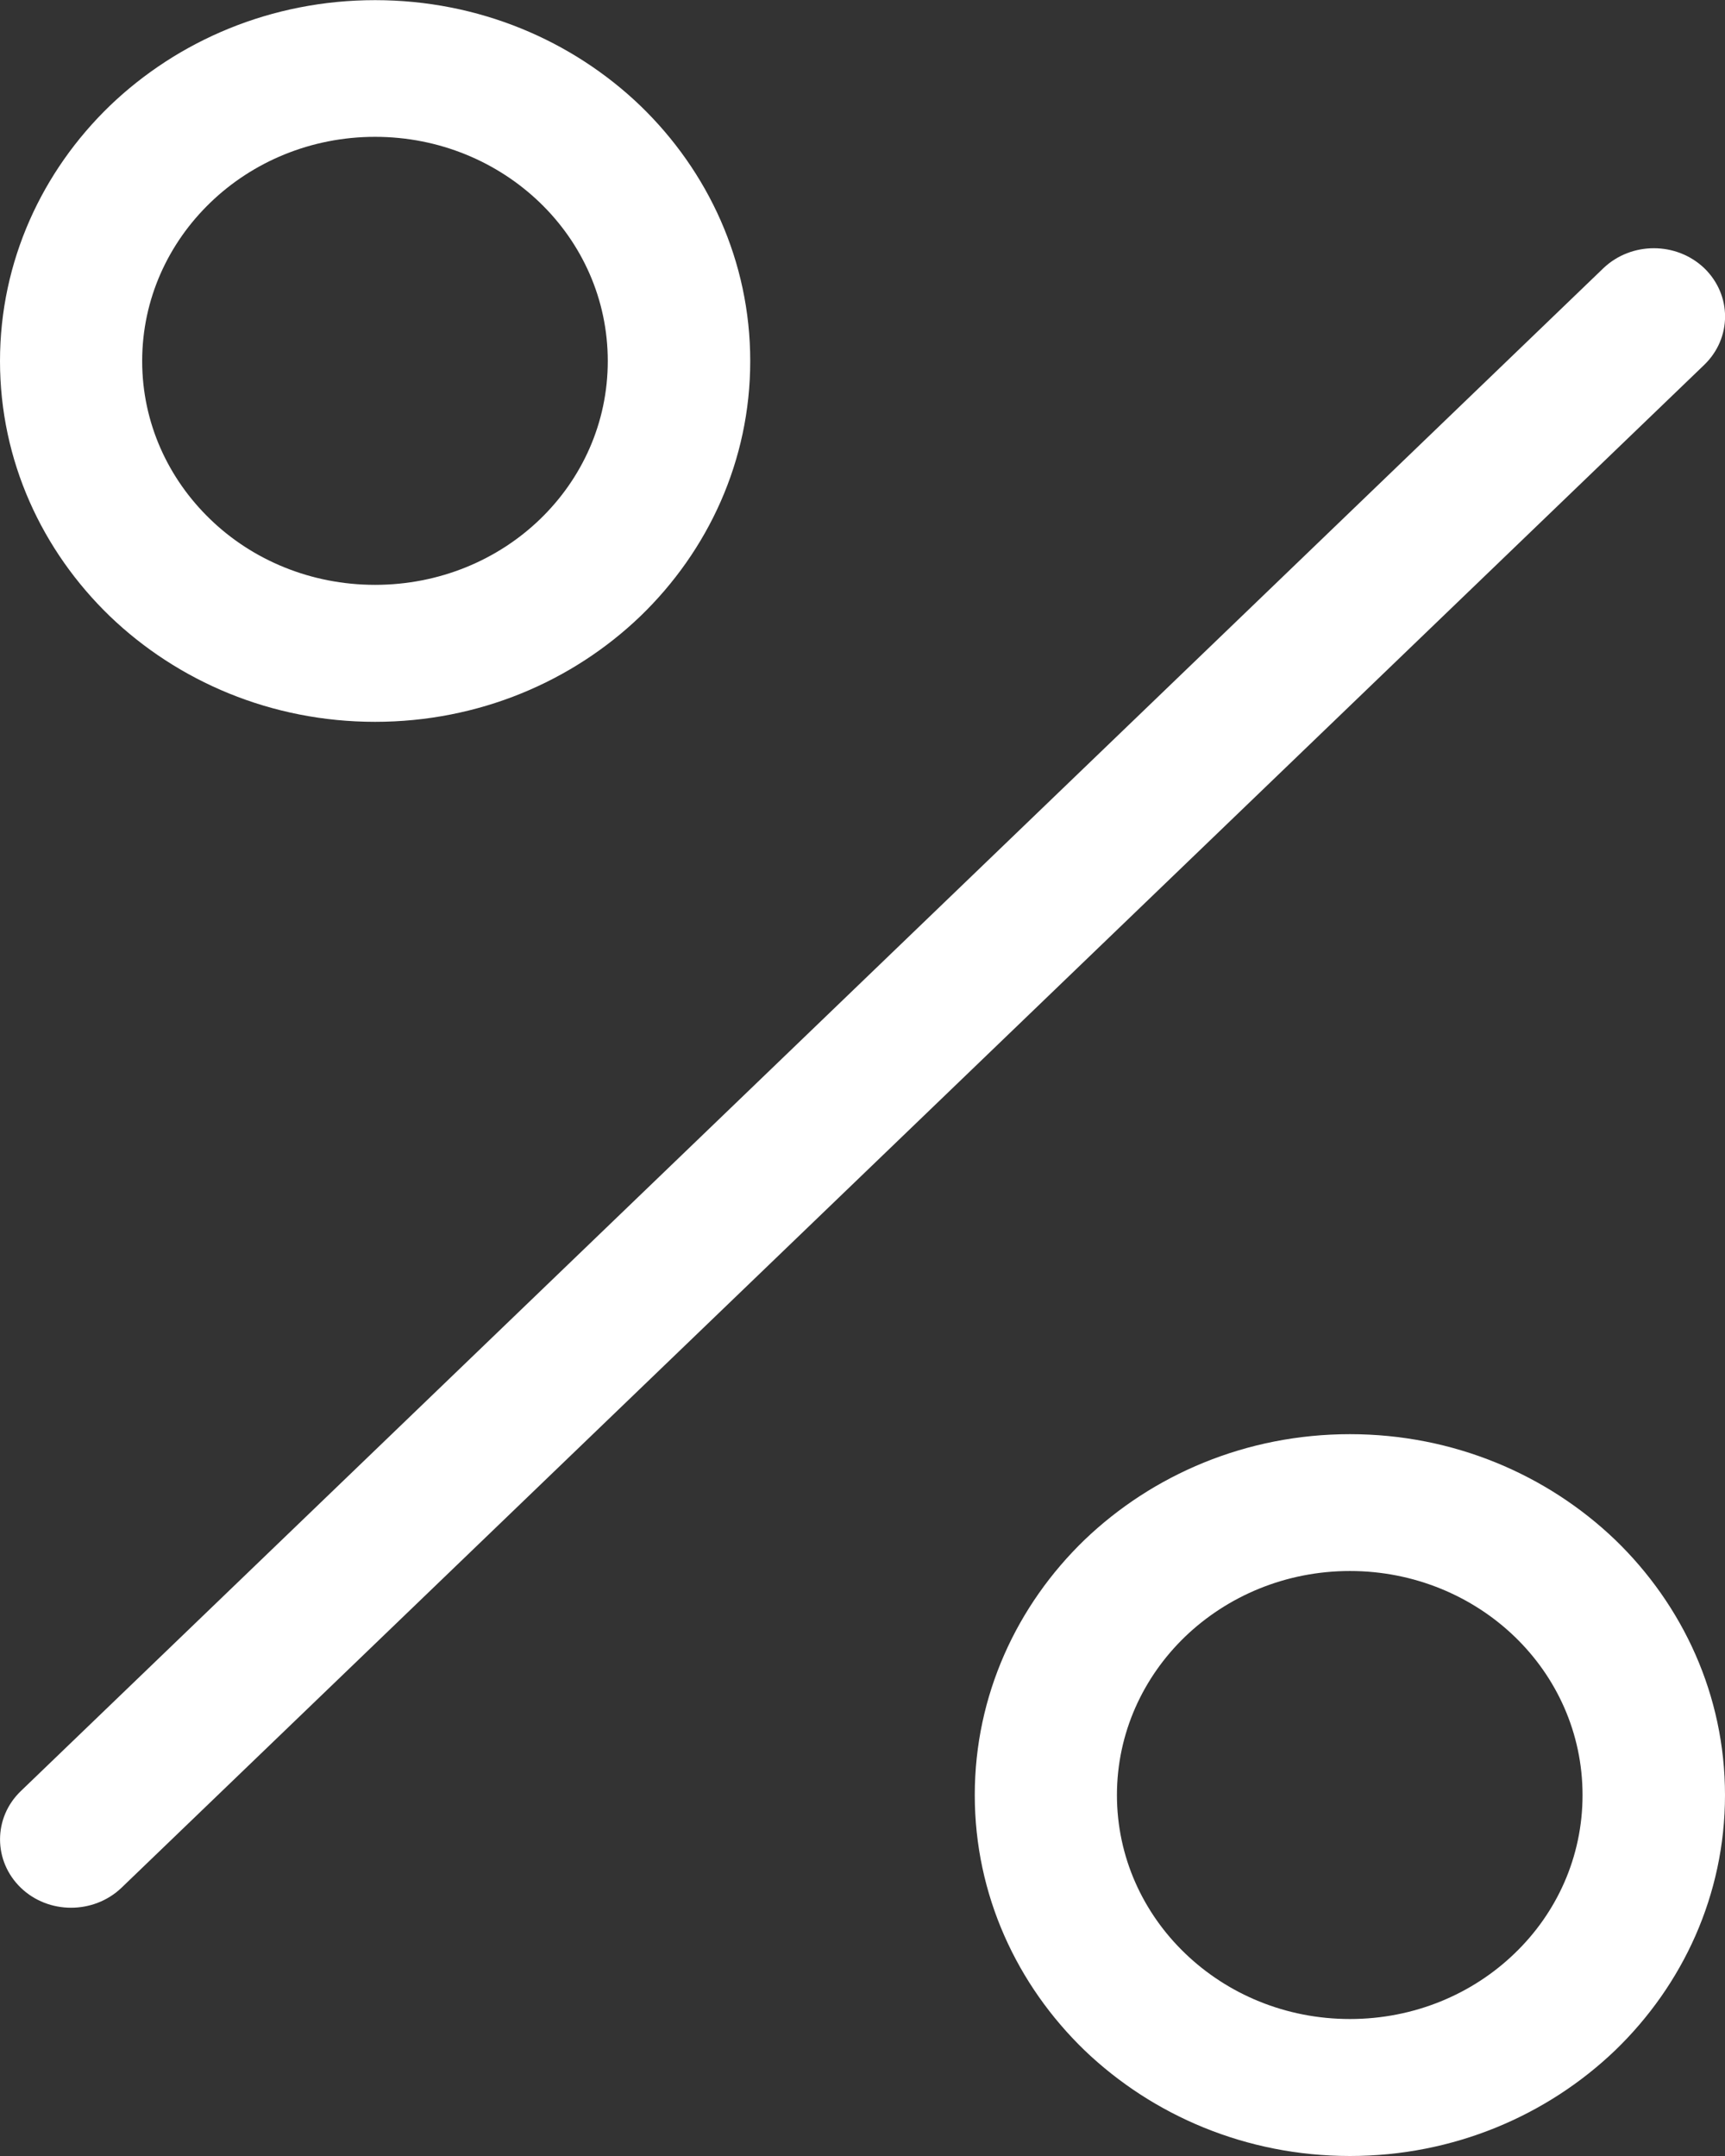
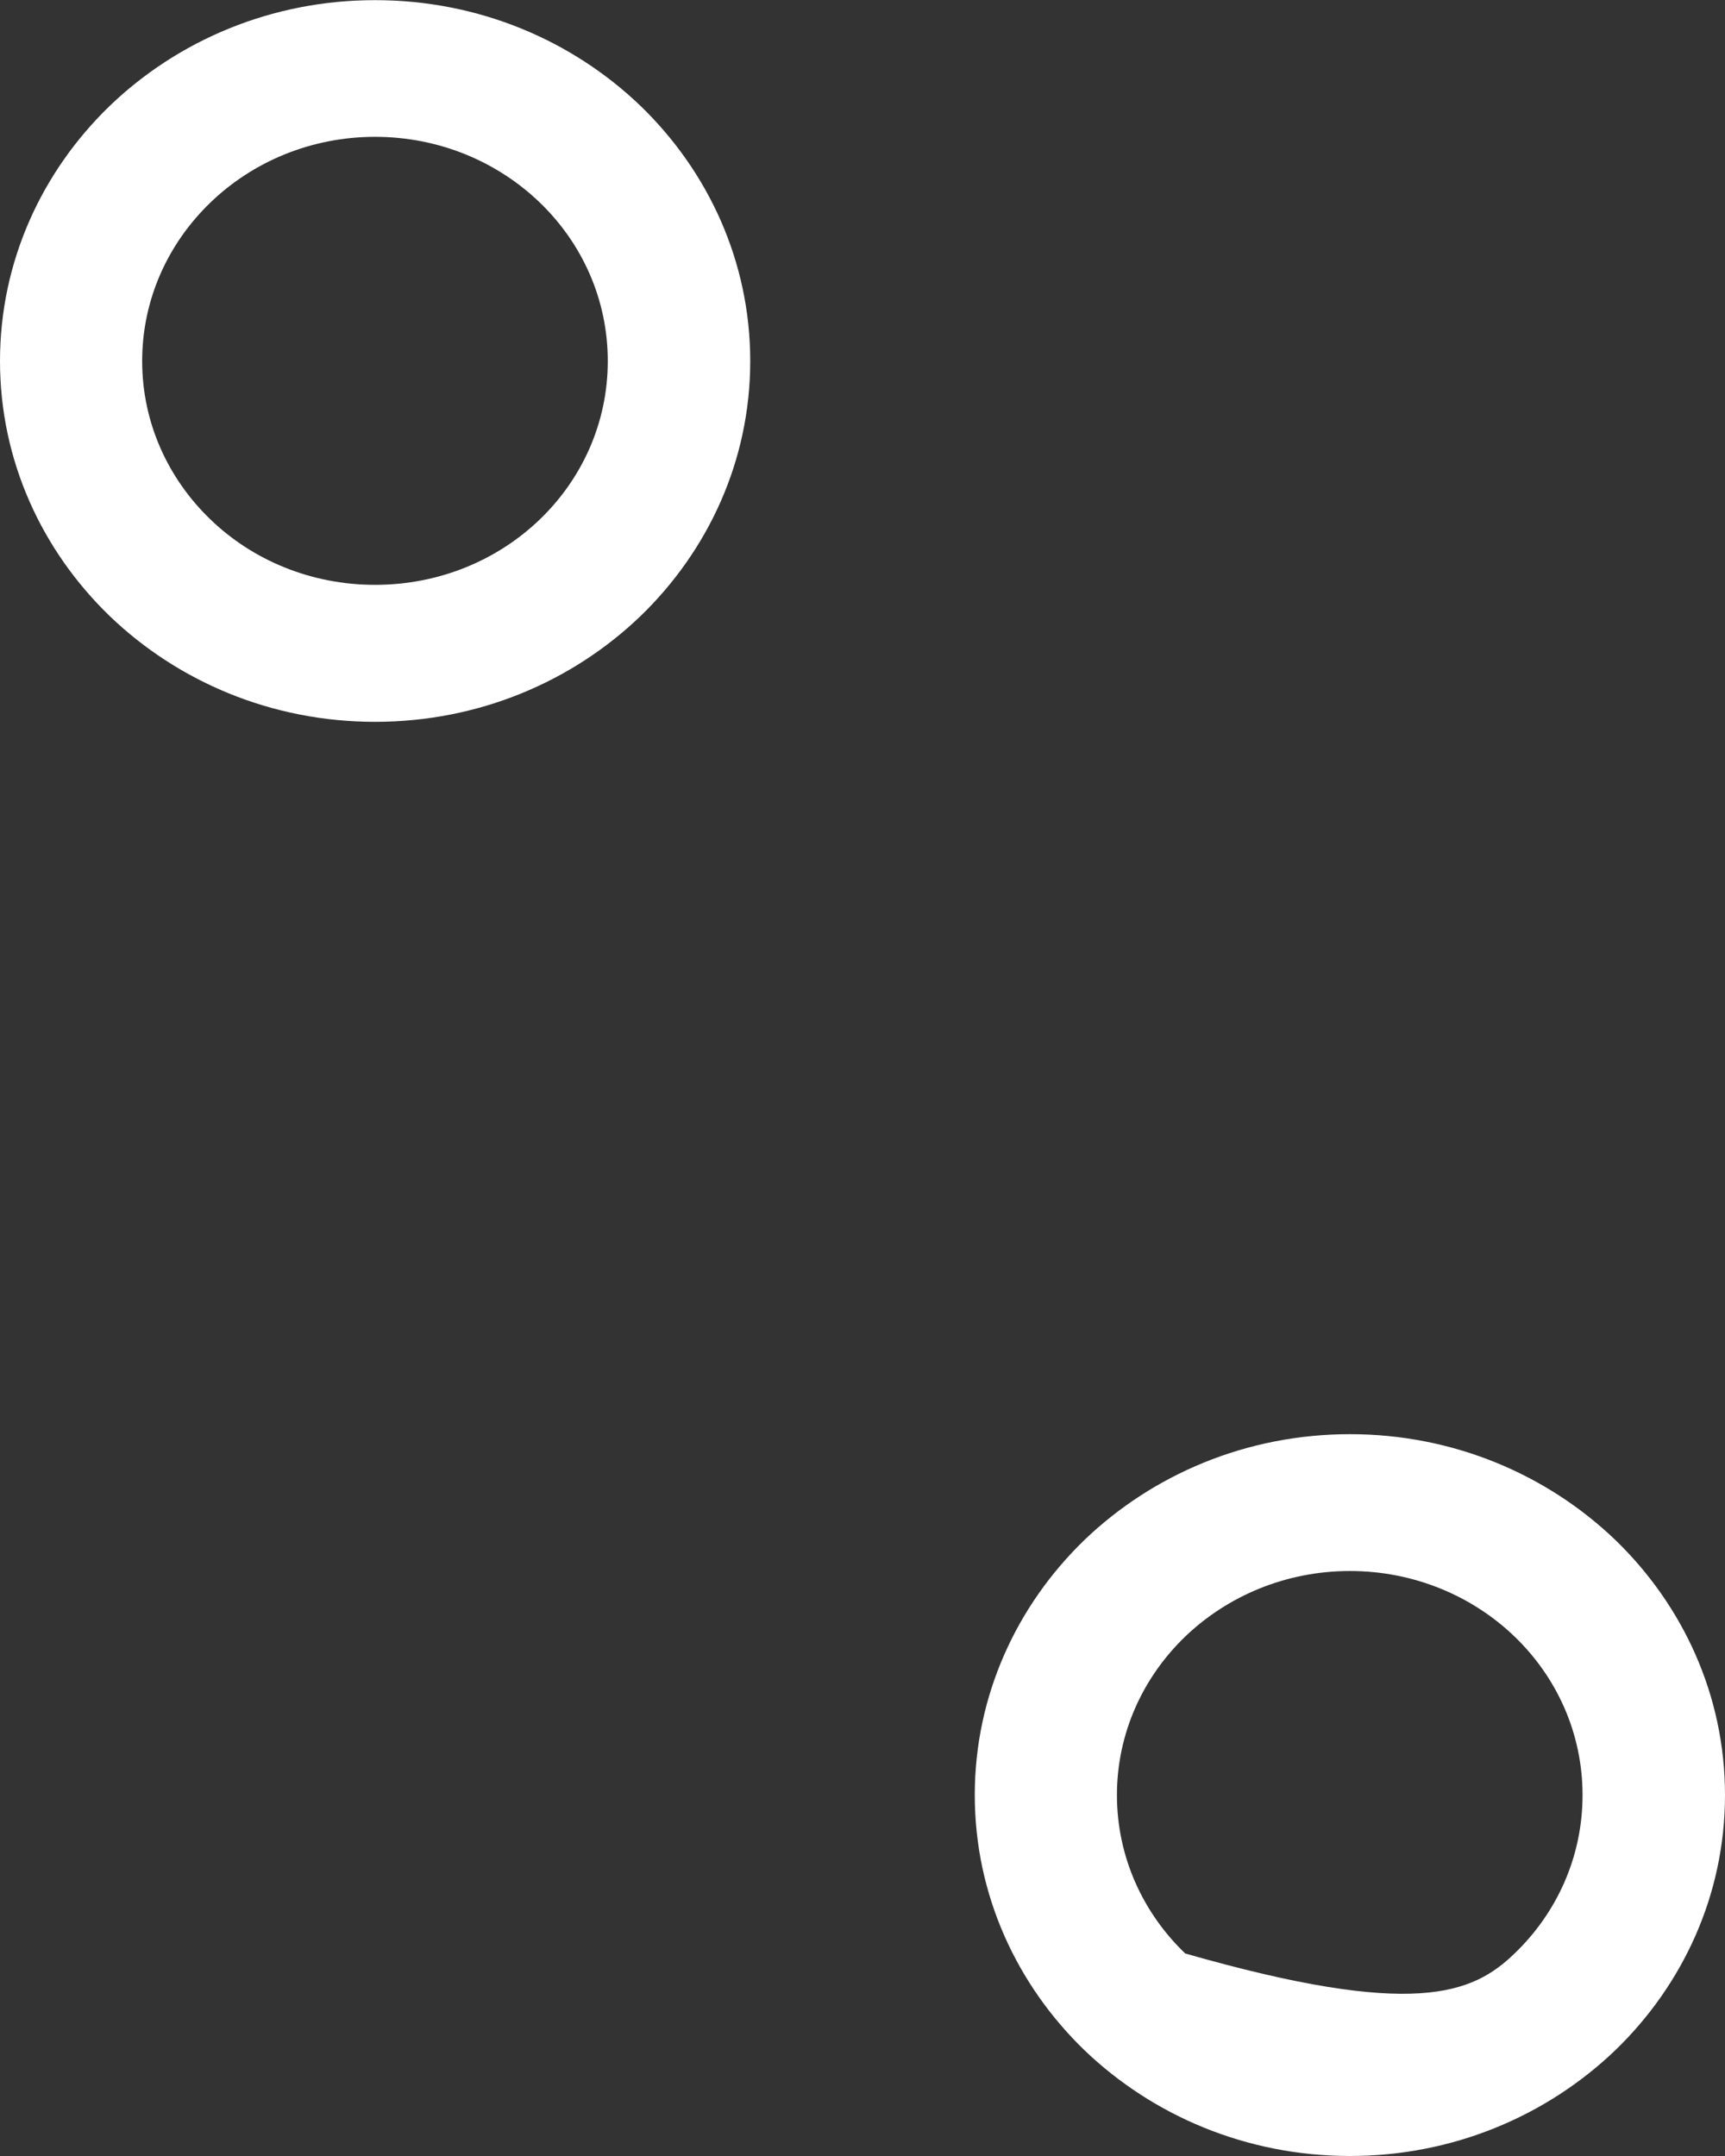
<svg xmlns="http://www.w3.org/2000/svg" width="12" height="15" viewBox="0 0 12 15" fill="none">
  <rect x="0" y="0" width="12" height="15" fill="#333333" stroke="none" />
  <path d="M2.609 0.001C3.331 0.001 3.982 0.282 4.455 0.736C4.926 1.191 5.219 1.818 5.219 2.512C5.219 3.206 4.926 3.832 4.455 4.287C3.982 4.741 3.331 5.022 2.609 5.022C1.888 5.022 1.237 4.741 0.764 4.287C0.293 3.832 0 3.206 0 2.512C0 1.818 0.293 1.191 0.764 0.736C1.237 0.282 1.888 0.001 2.609 0.001ZM3.755 1.409C3.462 1.127 3.057 0.952 2.609 0.952C2.162 0.952 1.756 1.127 1.464 1.409C1.171 1.691 0.989 2.081 0.989 2.512C0.989 2.943 1.171 3.332 1.464 3.614C1.756 3.896 2.162 4.069 2.609 4.069C3.057 4.069 3.462 3.896 3.755 3.614C4.048 3.332 4.228 2.943 4.228 2.512C4.228 2.081 4.048 1.691 3.755 1.409Z" fill="white" />
-   <path d="M9.391 9.978C10.112 9.978 10.763 10.26 11.236 10.713C11.707 11.168 12 11.795 12 12.489C12 13.183 11.707 13.81 11.236 14.265C10.763 14.718 10.112 15 9.391 15C8.669 15 8.018 14.718 7.545 14.265C7.074 13.81 6.781 13.183 6.781 12.489C6.781 11.795 7.074 11.168 7.545 10.713C8.018 10.26 8.669 9.978 9.391 9.978ZM10.536 11.386C10.244 11.105 9.838 10.93 9.391 10.93C8.943 10.93 8.538 11.105 8.245 11.386C7.952 11.668 7.77 12.058 7.77 12.489C7.77 12.92 7.952 13.31 8.245 13.591C8.538 13.873 8.943 14.047 9.391 14.047C9.838 14.047 10.244 13.873 10.536 13.591C10.829 13.31 11.009 12.92 11.009 12.489C11.009 12.058 10.829 11.668 10.536 11.386Z" fill="white" />
-   <path d="M0.845 13.134C0.651 13.319 0.337 13.319 0.145 13.134C-0.048 12.948 -0.048 12.646 0.145 12.461L11.155 1.865C11.349 1.681 11.661 1.681 11.855 1.865C12.049 2.052 12.049 2.352 11.855 2.539L0.845 13.134Z" fill="white" />
+   <path d="M9.391 9.978C10.112 9.978 10.763 10.26 11.236 10.713C11.707 11.168 12 11.795 12 12.489C12 13.183 11.707 13.81 11.236 14.265C10.763 14.718 10.112 15 9.391 15C8.669 15 8.018 14.718 7.545 14.265C7.074 13.81 6.781 13.183 6.781 12.489C6.781 11.795 7.074 11.168 7.545 10.713C8.018 10.26 8.669 9.978 9.391 9.978ZM10.536 11.386C10.244 11.105 9.838 10.93 9.391 10.93C8.943 10.93 8.538 11.105 8.245 11.386C7.952 11.668 7.77 12.058 7.77 12.489C7.77 12.92 7.952 13.31 8.245 13.591C9.838 14.047 10.244 13.873 10.536 13.591C10.829 13.31 11.009 12.92 11.009 12.489C11.009 12.058 10.829 11.668 10.536 11.386Z" fill="white" />
</svg>